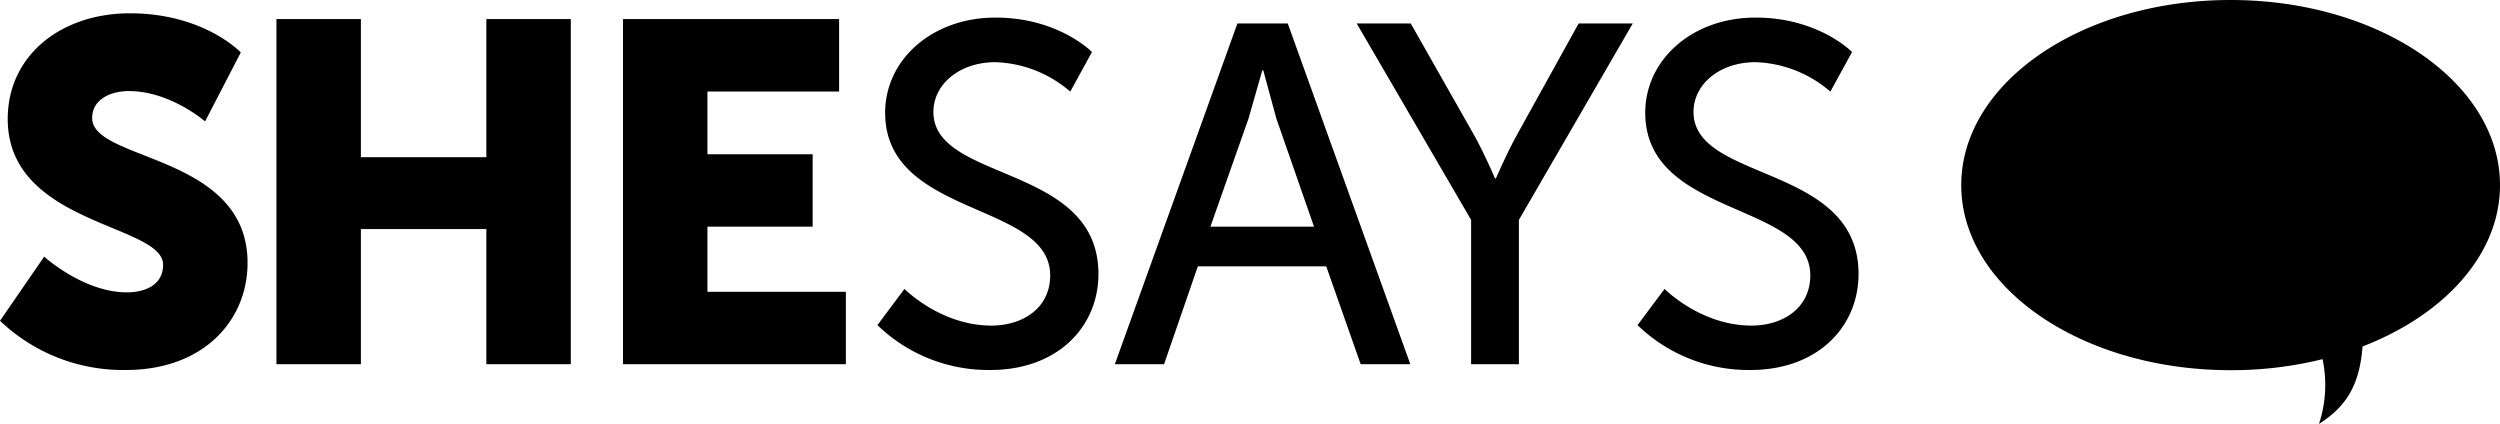
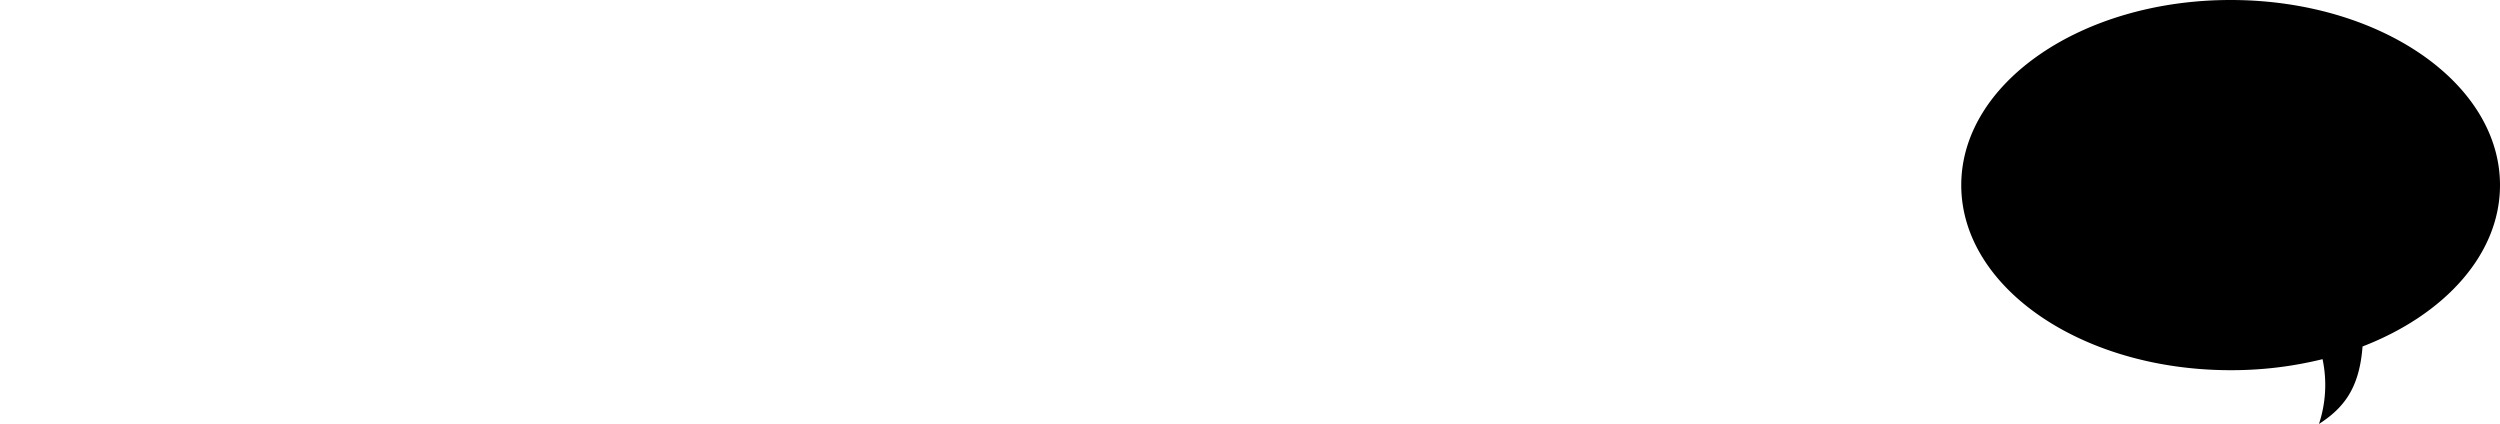
<svg xmlns="http://www.w3.org/2000/svg" xmlns:xlink="http://www.w3.org/1999/xlink" viewBox="0 0 362.65 61.51">
-   <path d="M13.37 17.13c0-2.8 2.8-3.92 5.32-3.92 6 0 11.06 4.4 11.06 4.4l5.18-10s-5.32-5.68-16.1-5.68C8.9 1.93 1.12 8 1.12 17.27c0 15.4 22.54 15.2 22.54 21.14 0 3-2.73 4-5.25 4-6.3 0-12-5.18-12-5.18L0 46.53a25.84 25.84 0 0 0 18.27 7.14c11.27 0 17.64-7.2 17.64-15.54 0-15.82-22.54-14.7-22.54-21zm57.18 5.67h-18.2V2.77H40.1v50.06h12.25v-19.6h18.2v19.6H82.8V2.77H70.55V22.8zm32.07 10.08h15.26v-10.5h-15.26v-9.1h19.1V2.77H90.37v50.06h32.33v-10.5h-20.08v-9.45z" />
  <use xlink:href="#B" />
-   <path d="M179.5 3.4l-17.78 49.43h7.14l4.9-14.2h18.62l5 14.2h7.2L186.8 3.4zm-3.92 29.48l5.53-15.68 2-7h.14l1.9 7 5.46 15.68zM220 19.65c-1.54 2.8-3 6.23-3 6.23h-.14s-1.47-3.5-3-6.23L204.64 3.4h-7.84l16.6 28.5v20.93h6.93V31.9l16.52-28.5H229z" />
  <use xlink:href="#B" x="110.26" />
  <path d="M323.57 0C302 0 284.5 12 284.5 26.86S302 53.7 323.57 53.7a55.09 55.09 0 0 0 13.34-1.6 18.07 18.07 0 0 1-.52 9.4c3.57-2.3 5.87-5.16 6.32-11.24 11.9-4.6 19.94-13.36 19.94-23.4C362.65 12 345.15 0 323.57 0z" />
  <defs>
-     <path id="B" d="M135.4 16.22c0-3.92 3.7-7.2 9-7.2a17.42 17.42 0 0 1 10.85 4.27l3.15-5.74s-4.83-5-14-5-16 6.1-16 13.8c0 15.2 23.94 12.88 23.94 23.6 0 4.7-3.92 7.28-8.54 7.28-7.35 0-12.6-5.32-12.6-5.32l-3.92 5.25a23.12 23.12 0 0 0 16.38 6.51c9.8 0 15.68-6.3 15.68-13.93 0-16-23.94-13.28-23.94-23.5z" />
-   </defs>
+     </defs>
</svg>